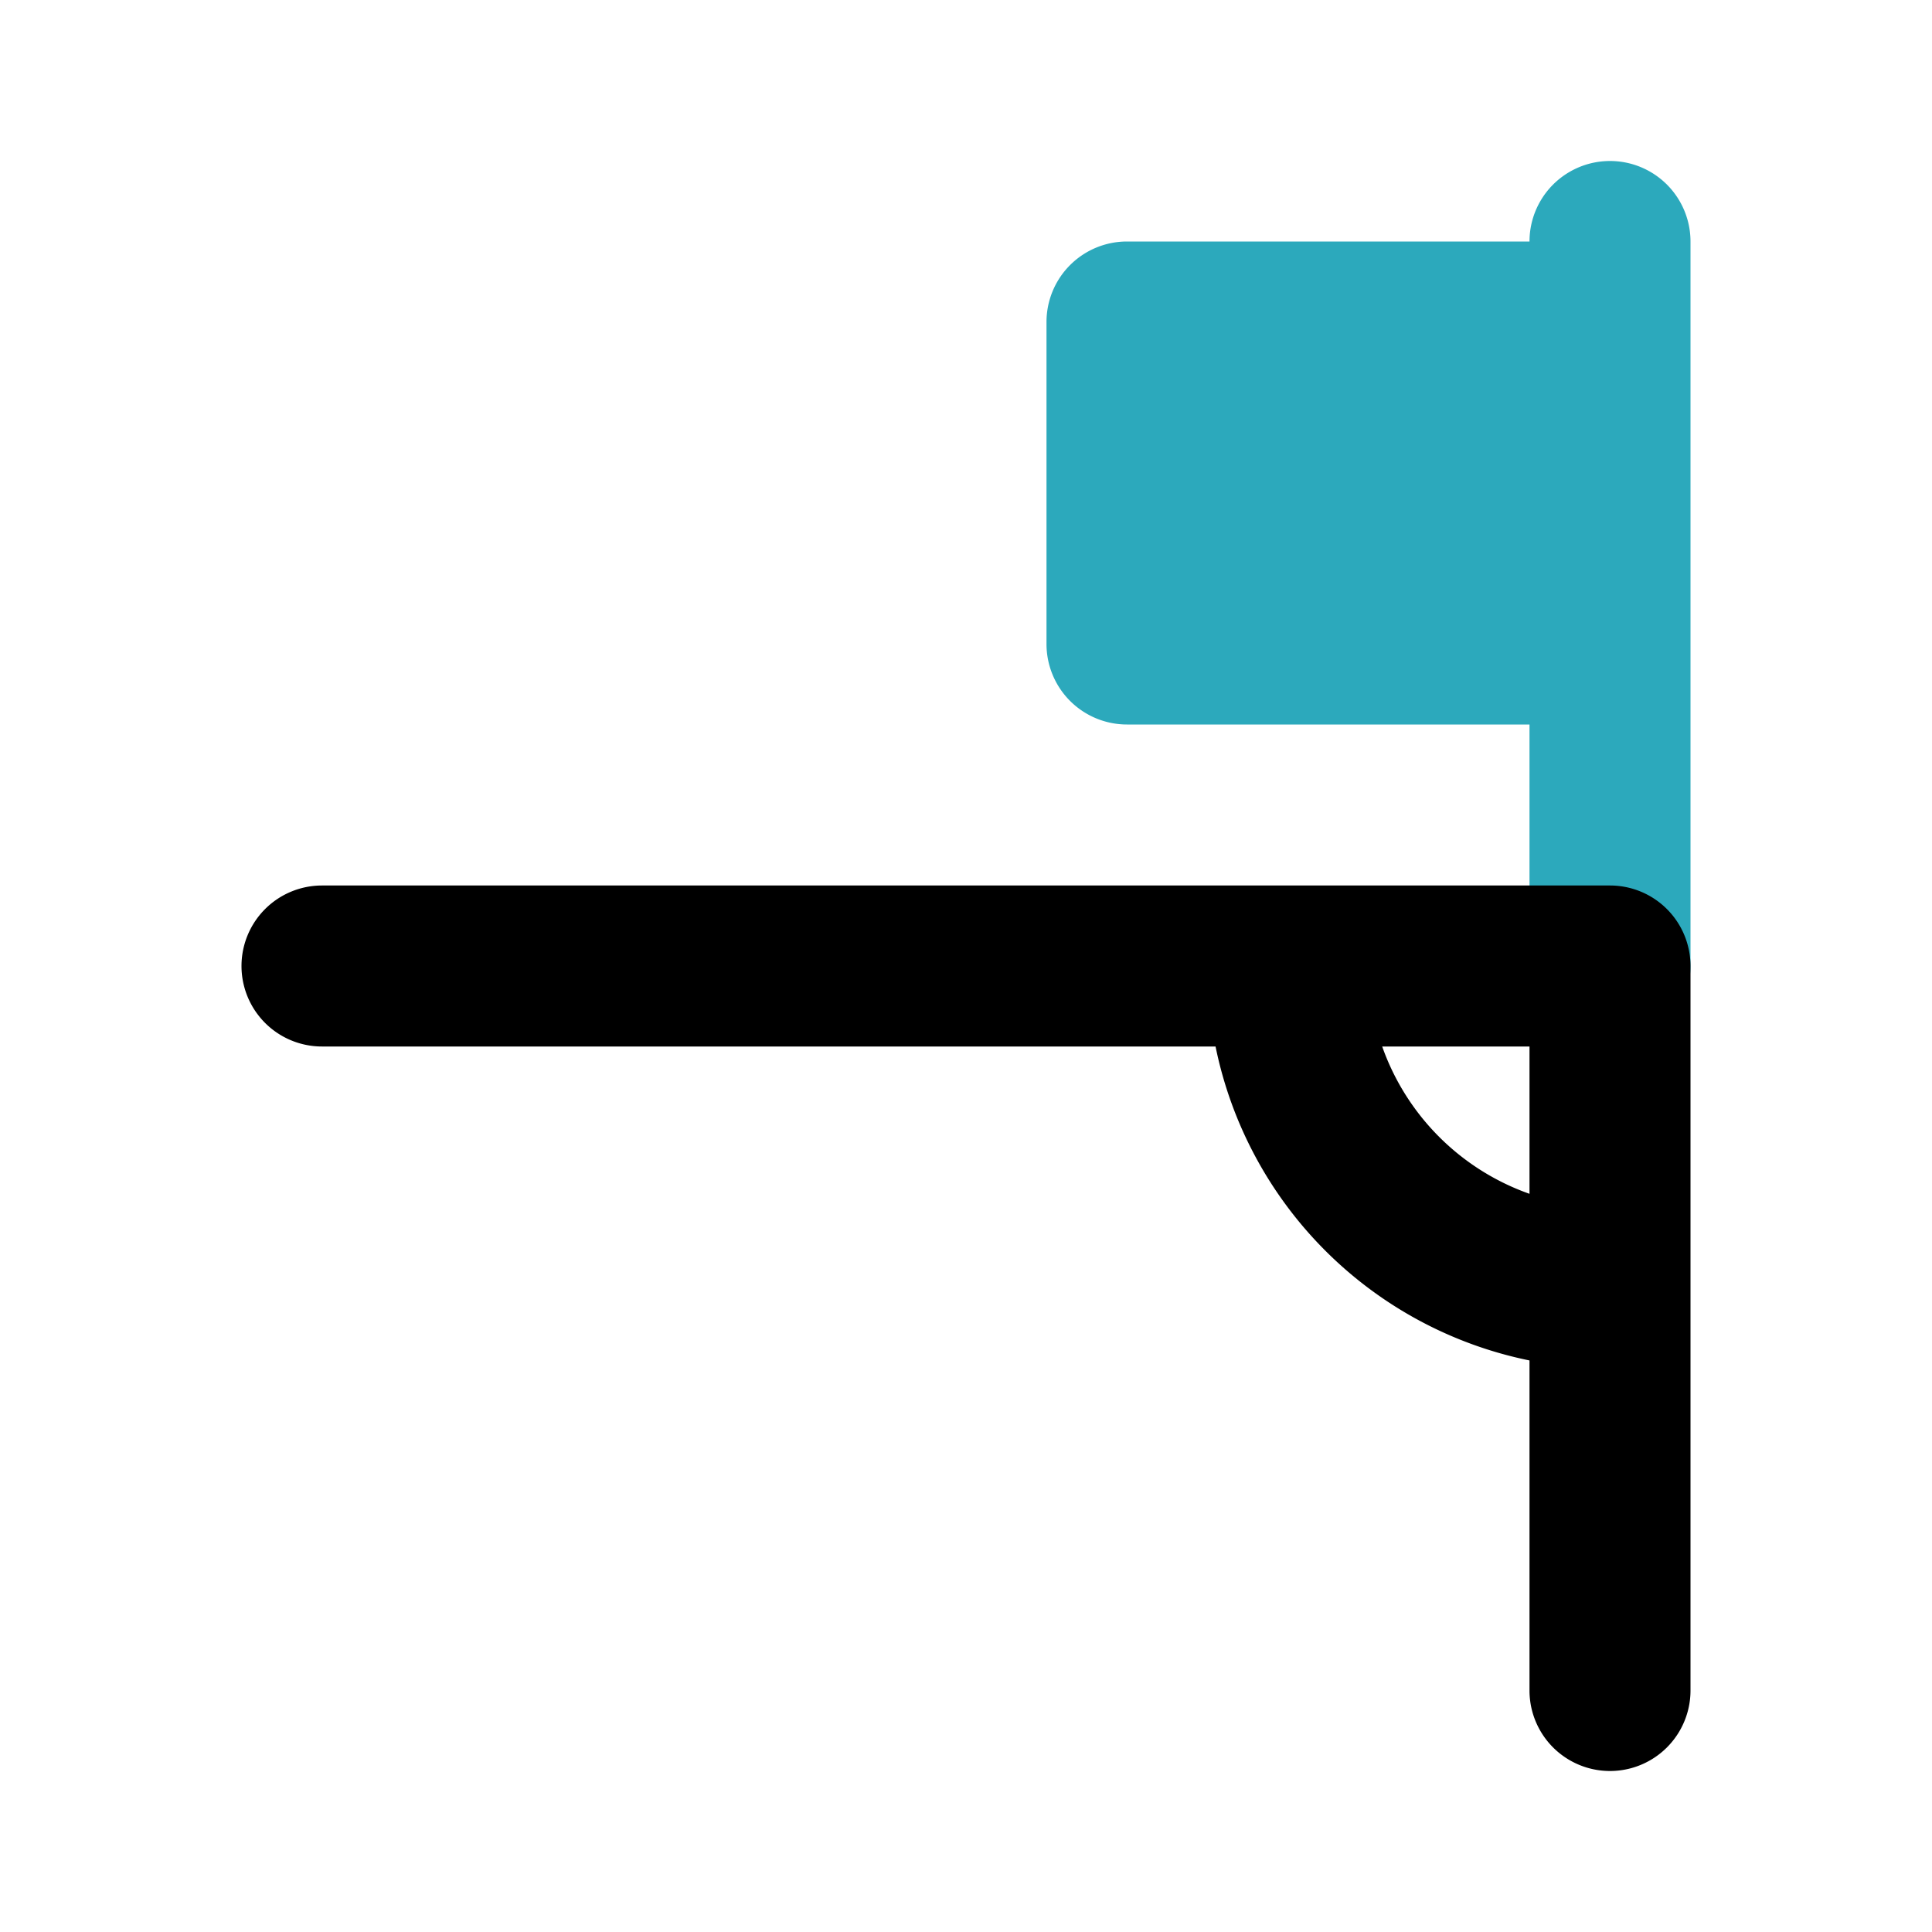
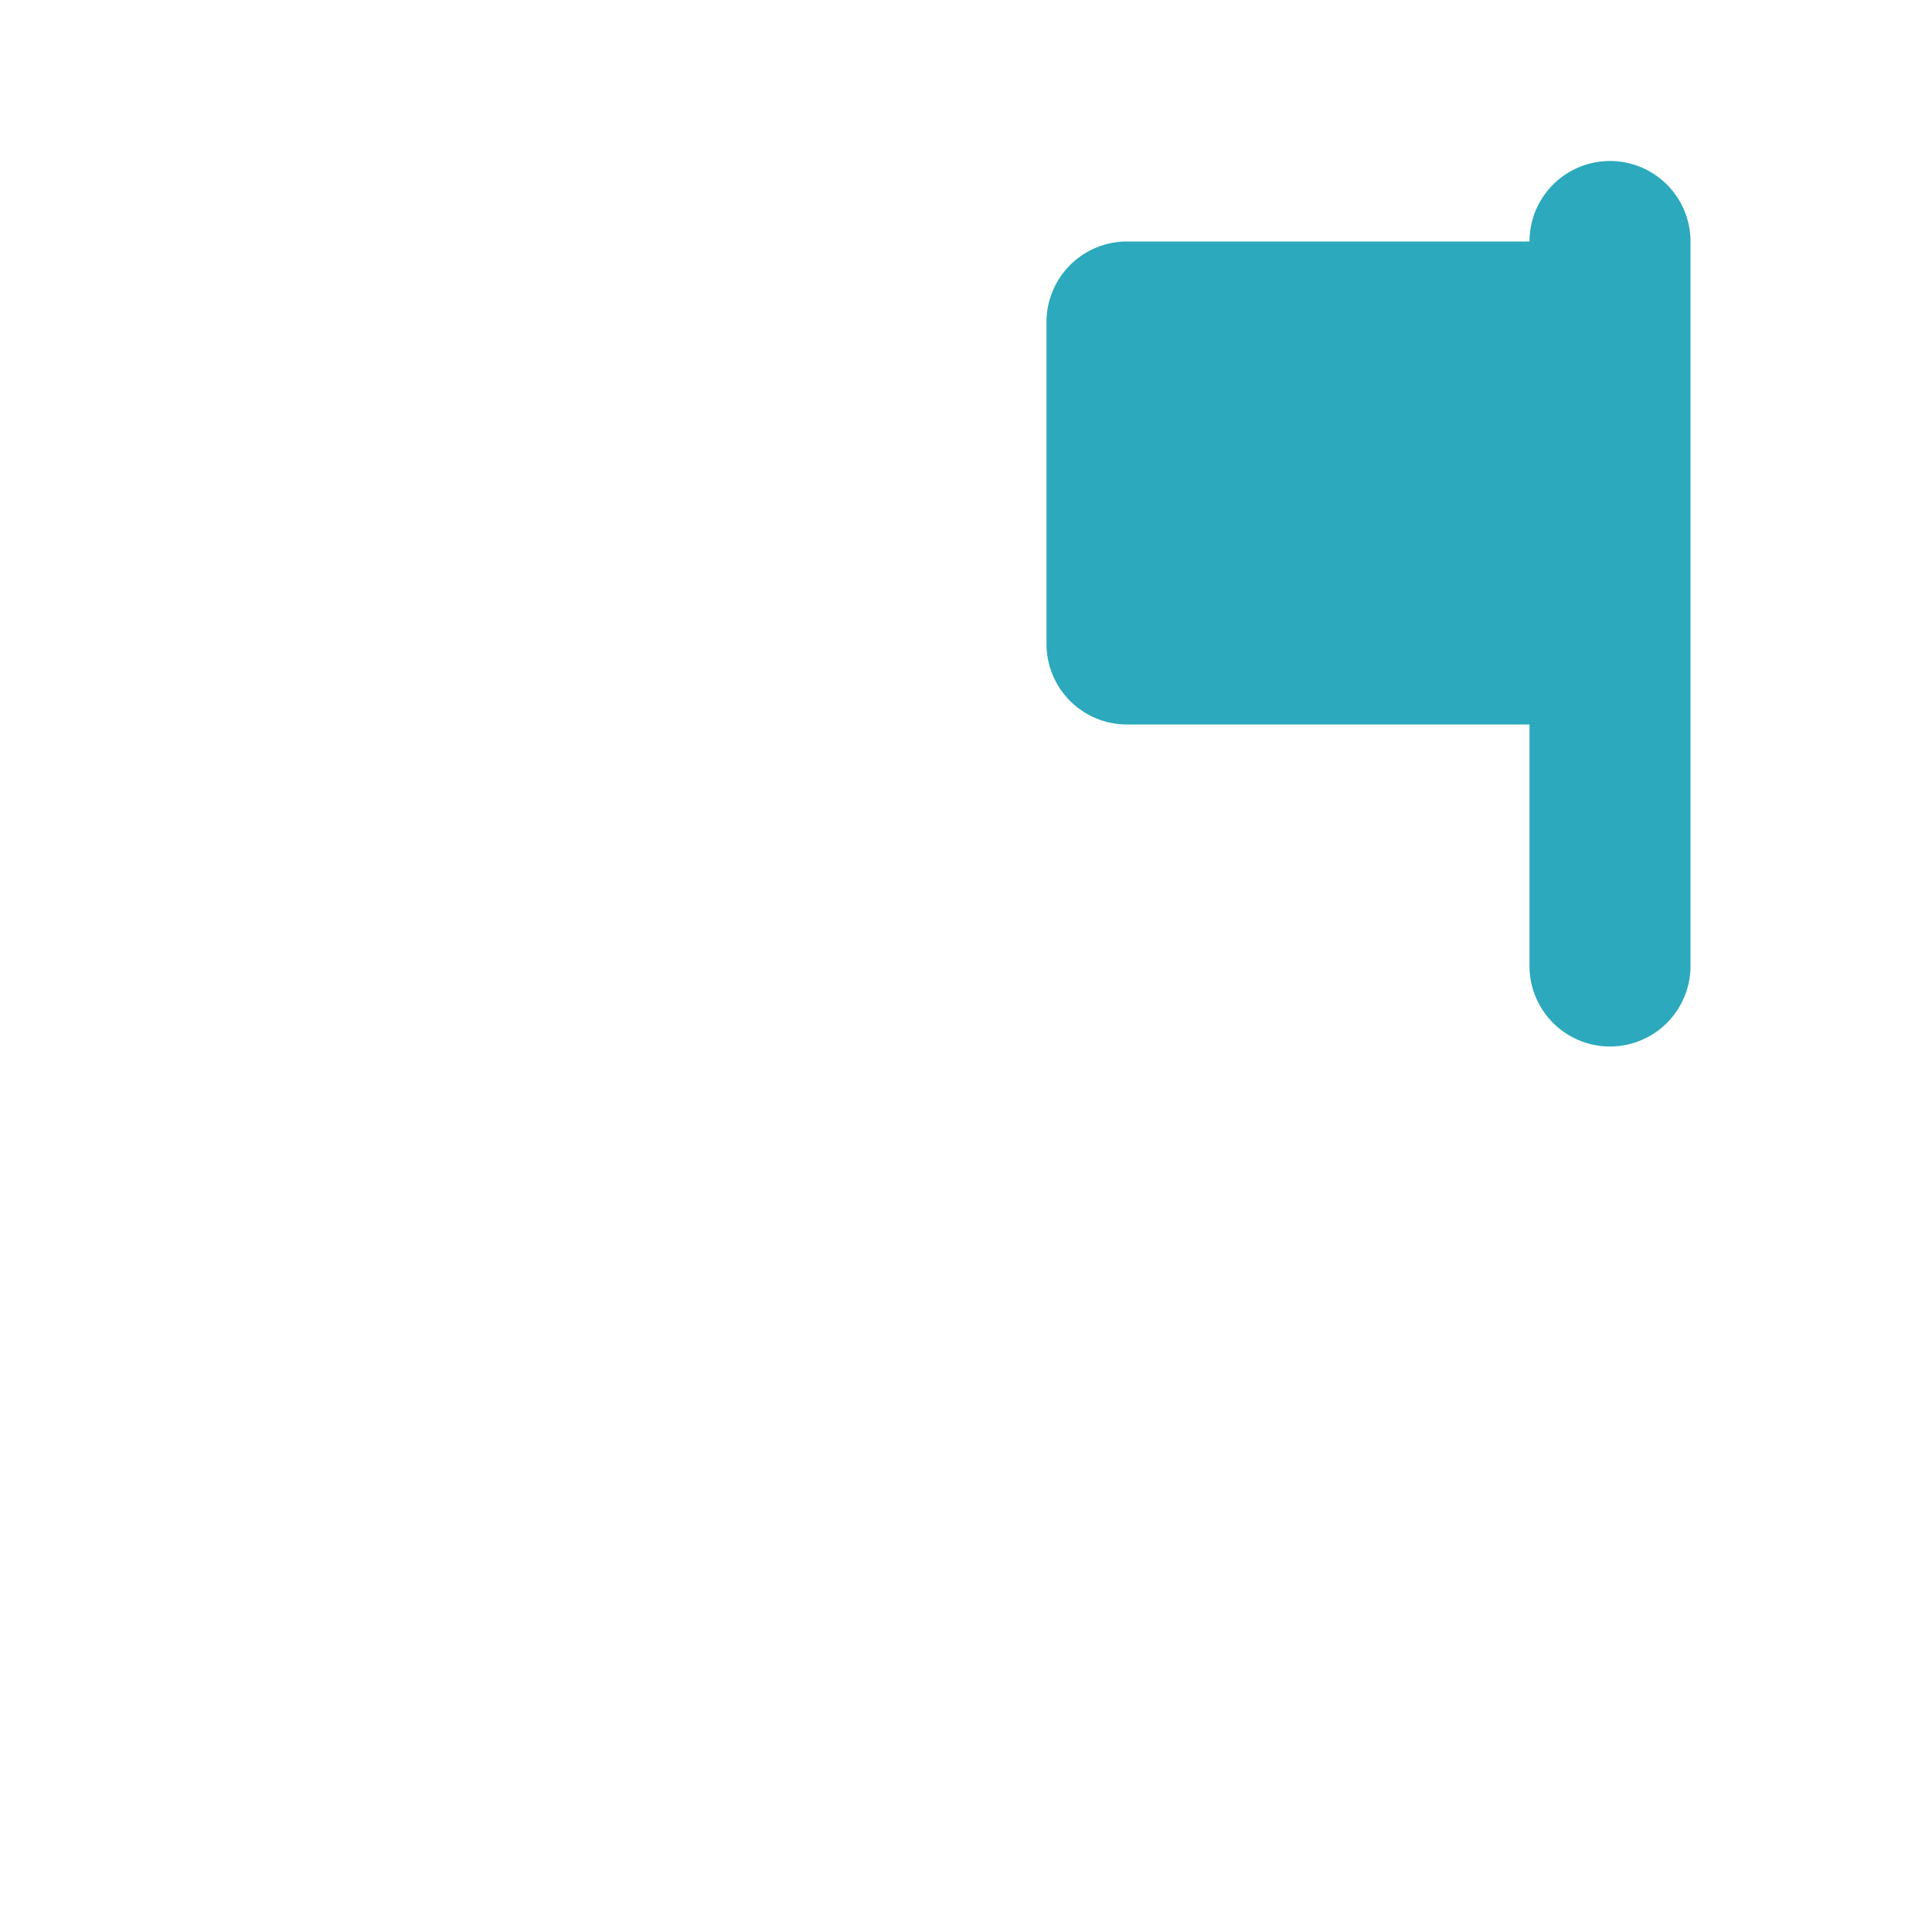
<svg xmlns="http://www.w3.org/2000/svg" fill="#000000" width="800px" height="800px" viewBox="0 0 24 24" id="football-flag-corner-4" data-name="Flat Color" class="icon flat-color">
  <path id="secondary" d="M14,3h5a1,1,0,0,1,2,0v9a1,1,0,0,1-2,0V9H14a1,1,0,0,1-1-1V4A1,1,0,0,1,14,3Z" style="fill: rgb(44, 169, 188);" />
-   <path id="primary" d="M3,12a1,1,0,0,0,1,1H15.1A5,5,0,0,0,19,16.9V21a1,1,0,0,0,2,0V12a1,1,0,0,0-1-1H4A1,1,0,0,0,3,12Zm14.17,1H19v1.83A3,3,0,0,1,17.17,13Z" style="fill: rgb(0, 0, 0);" />
</svg>